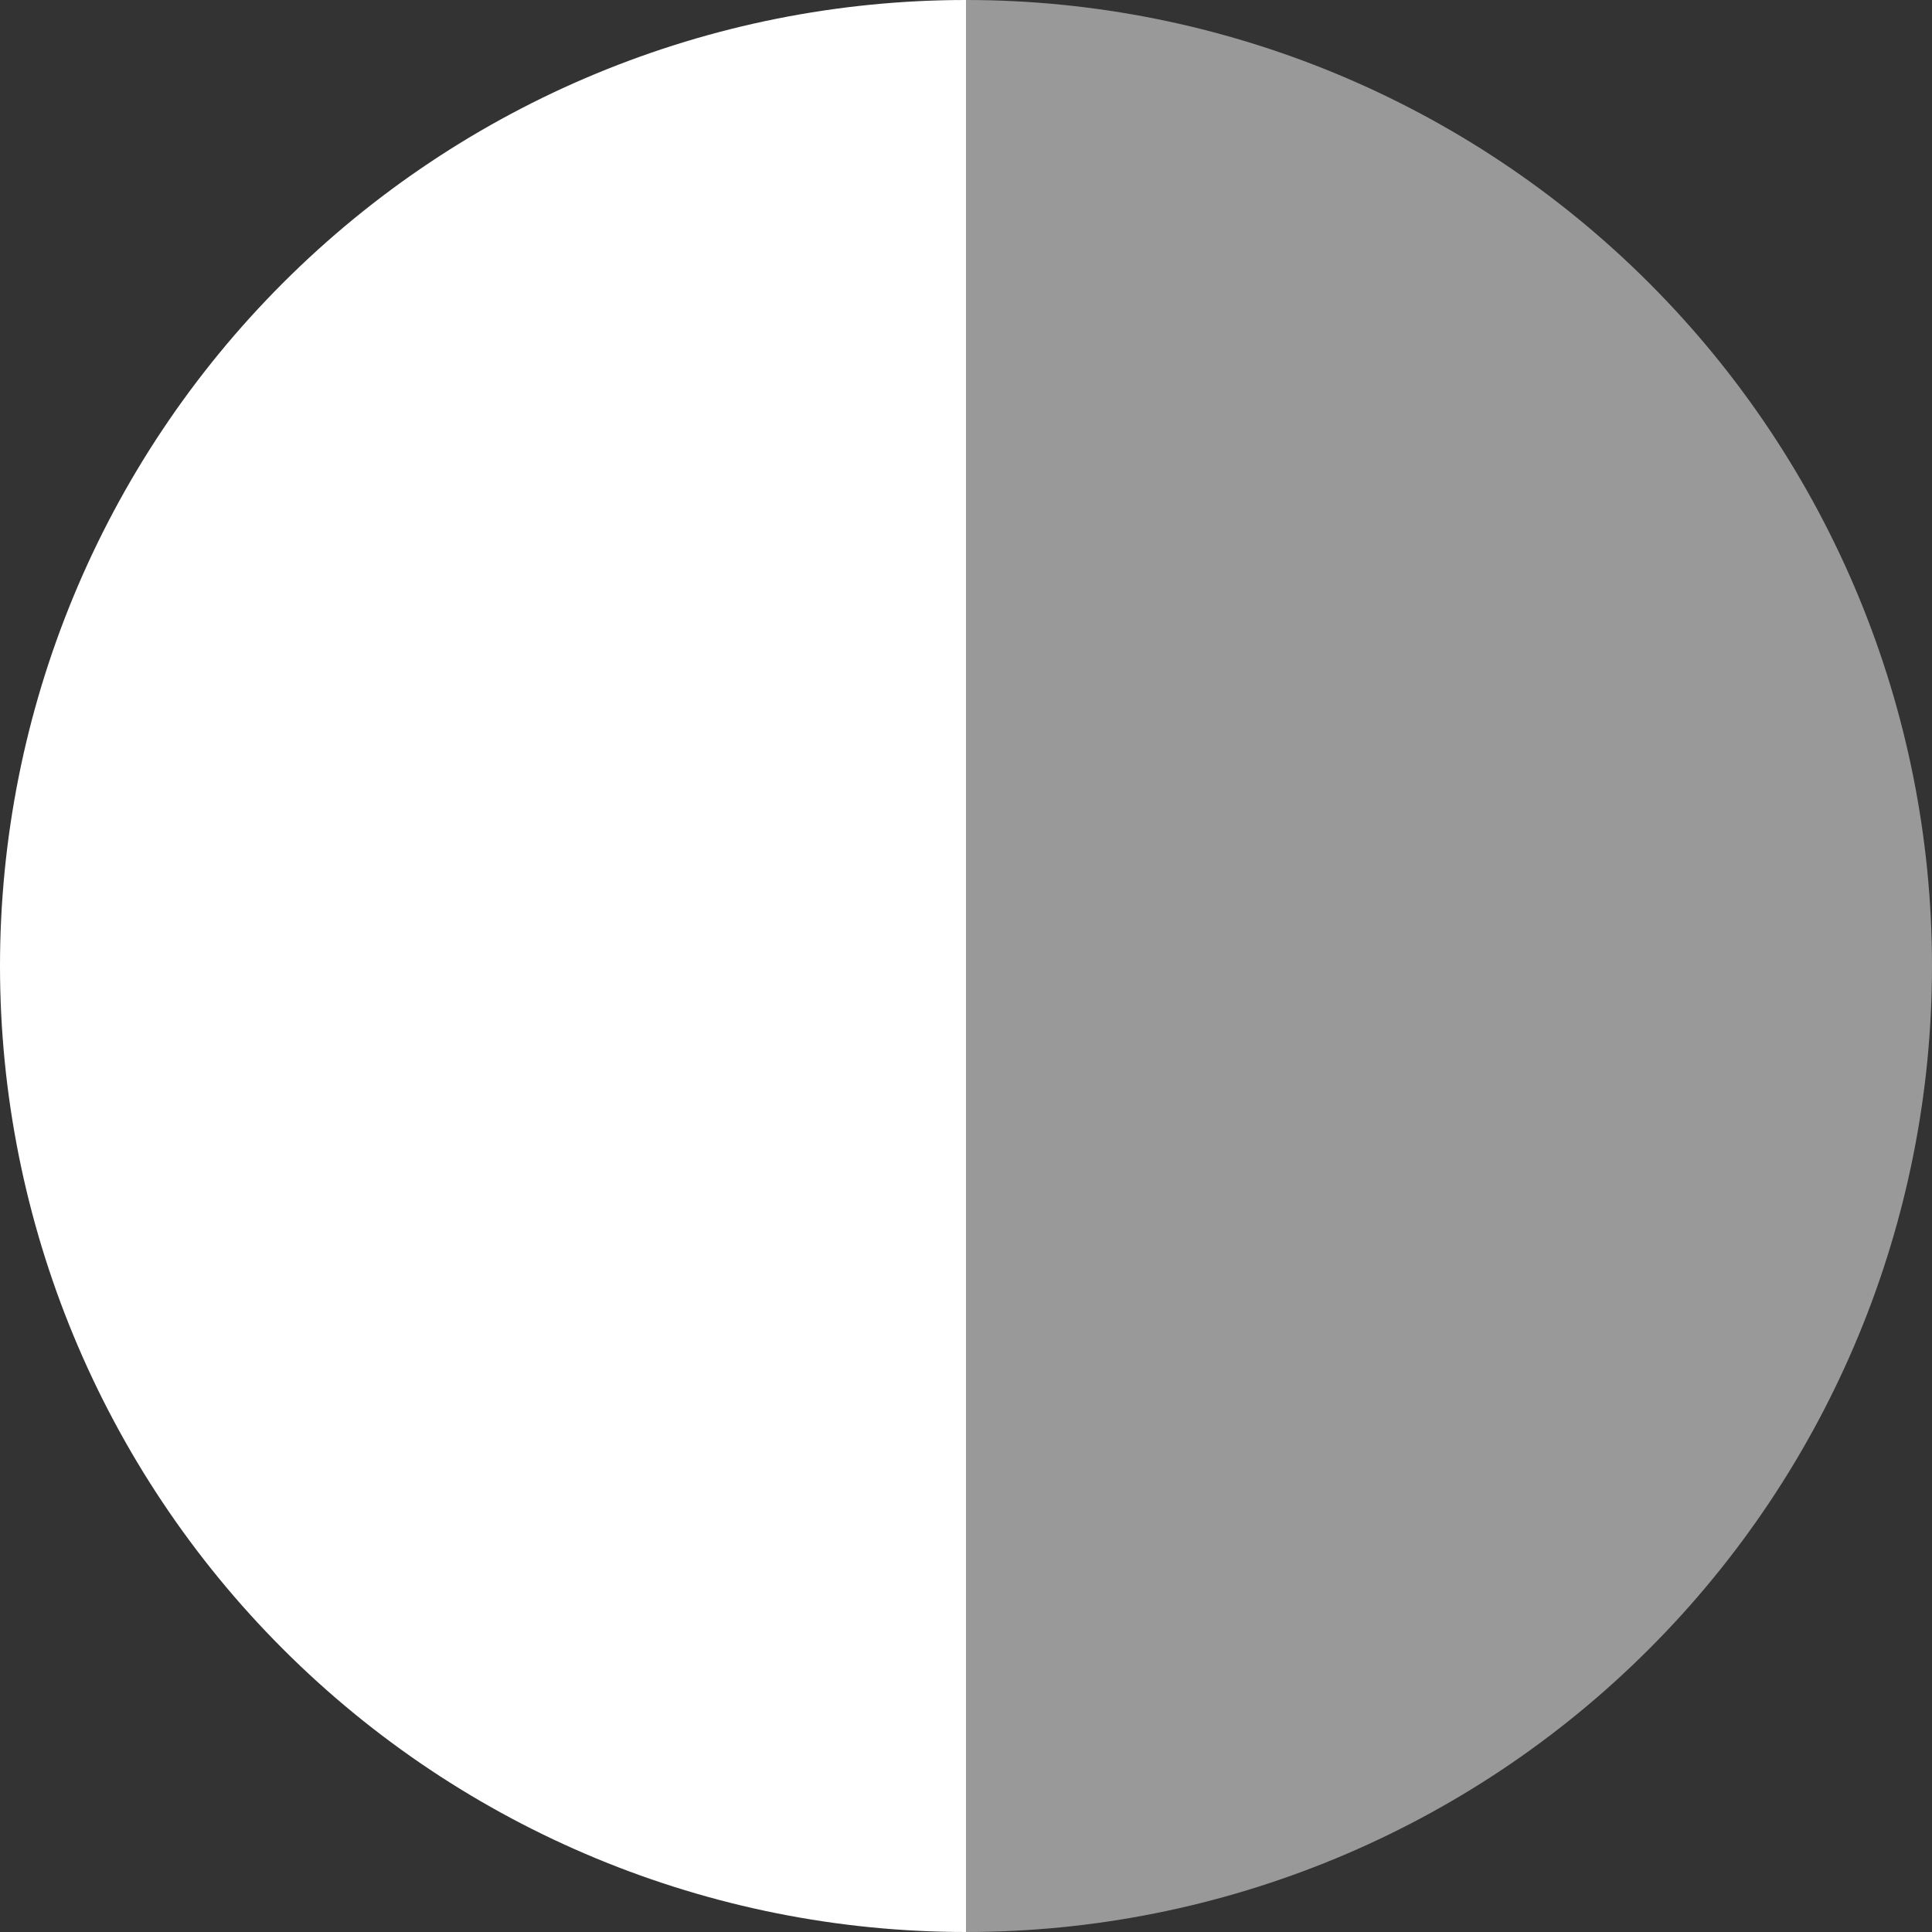
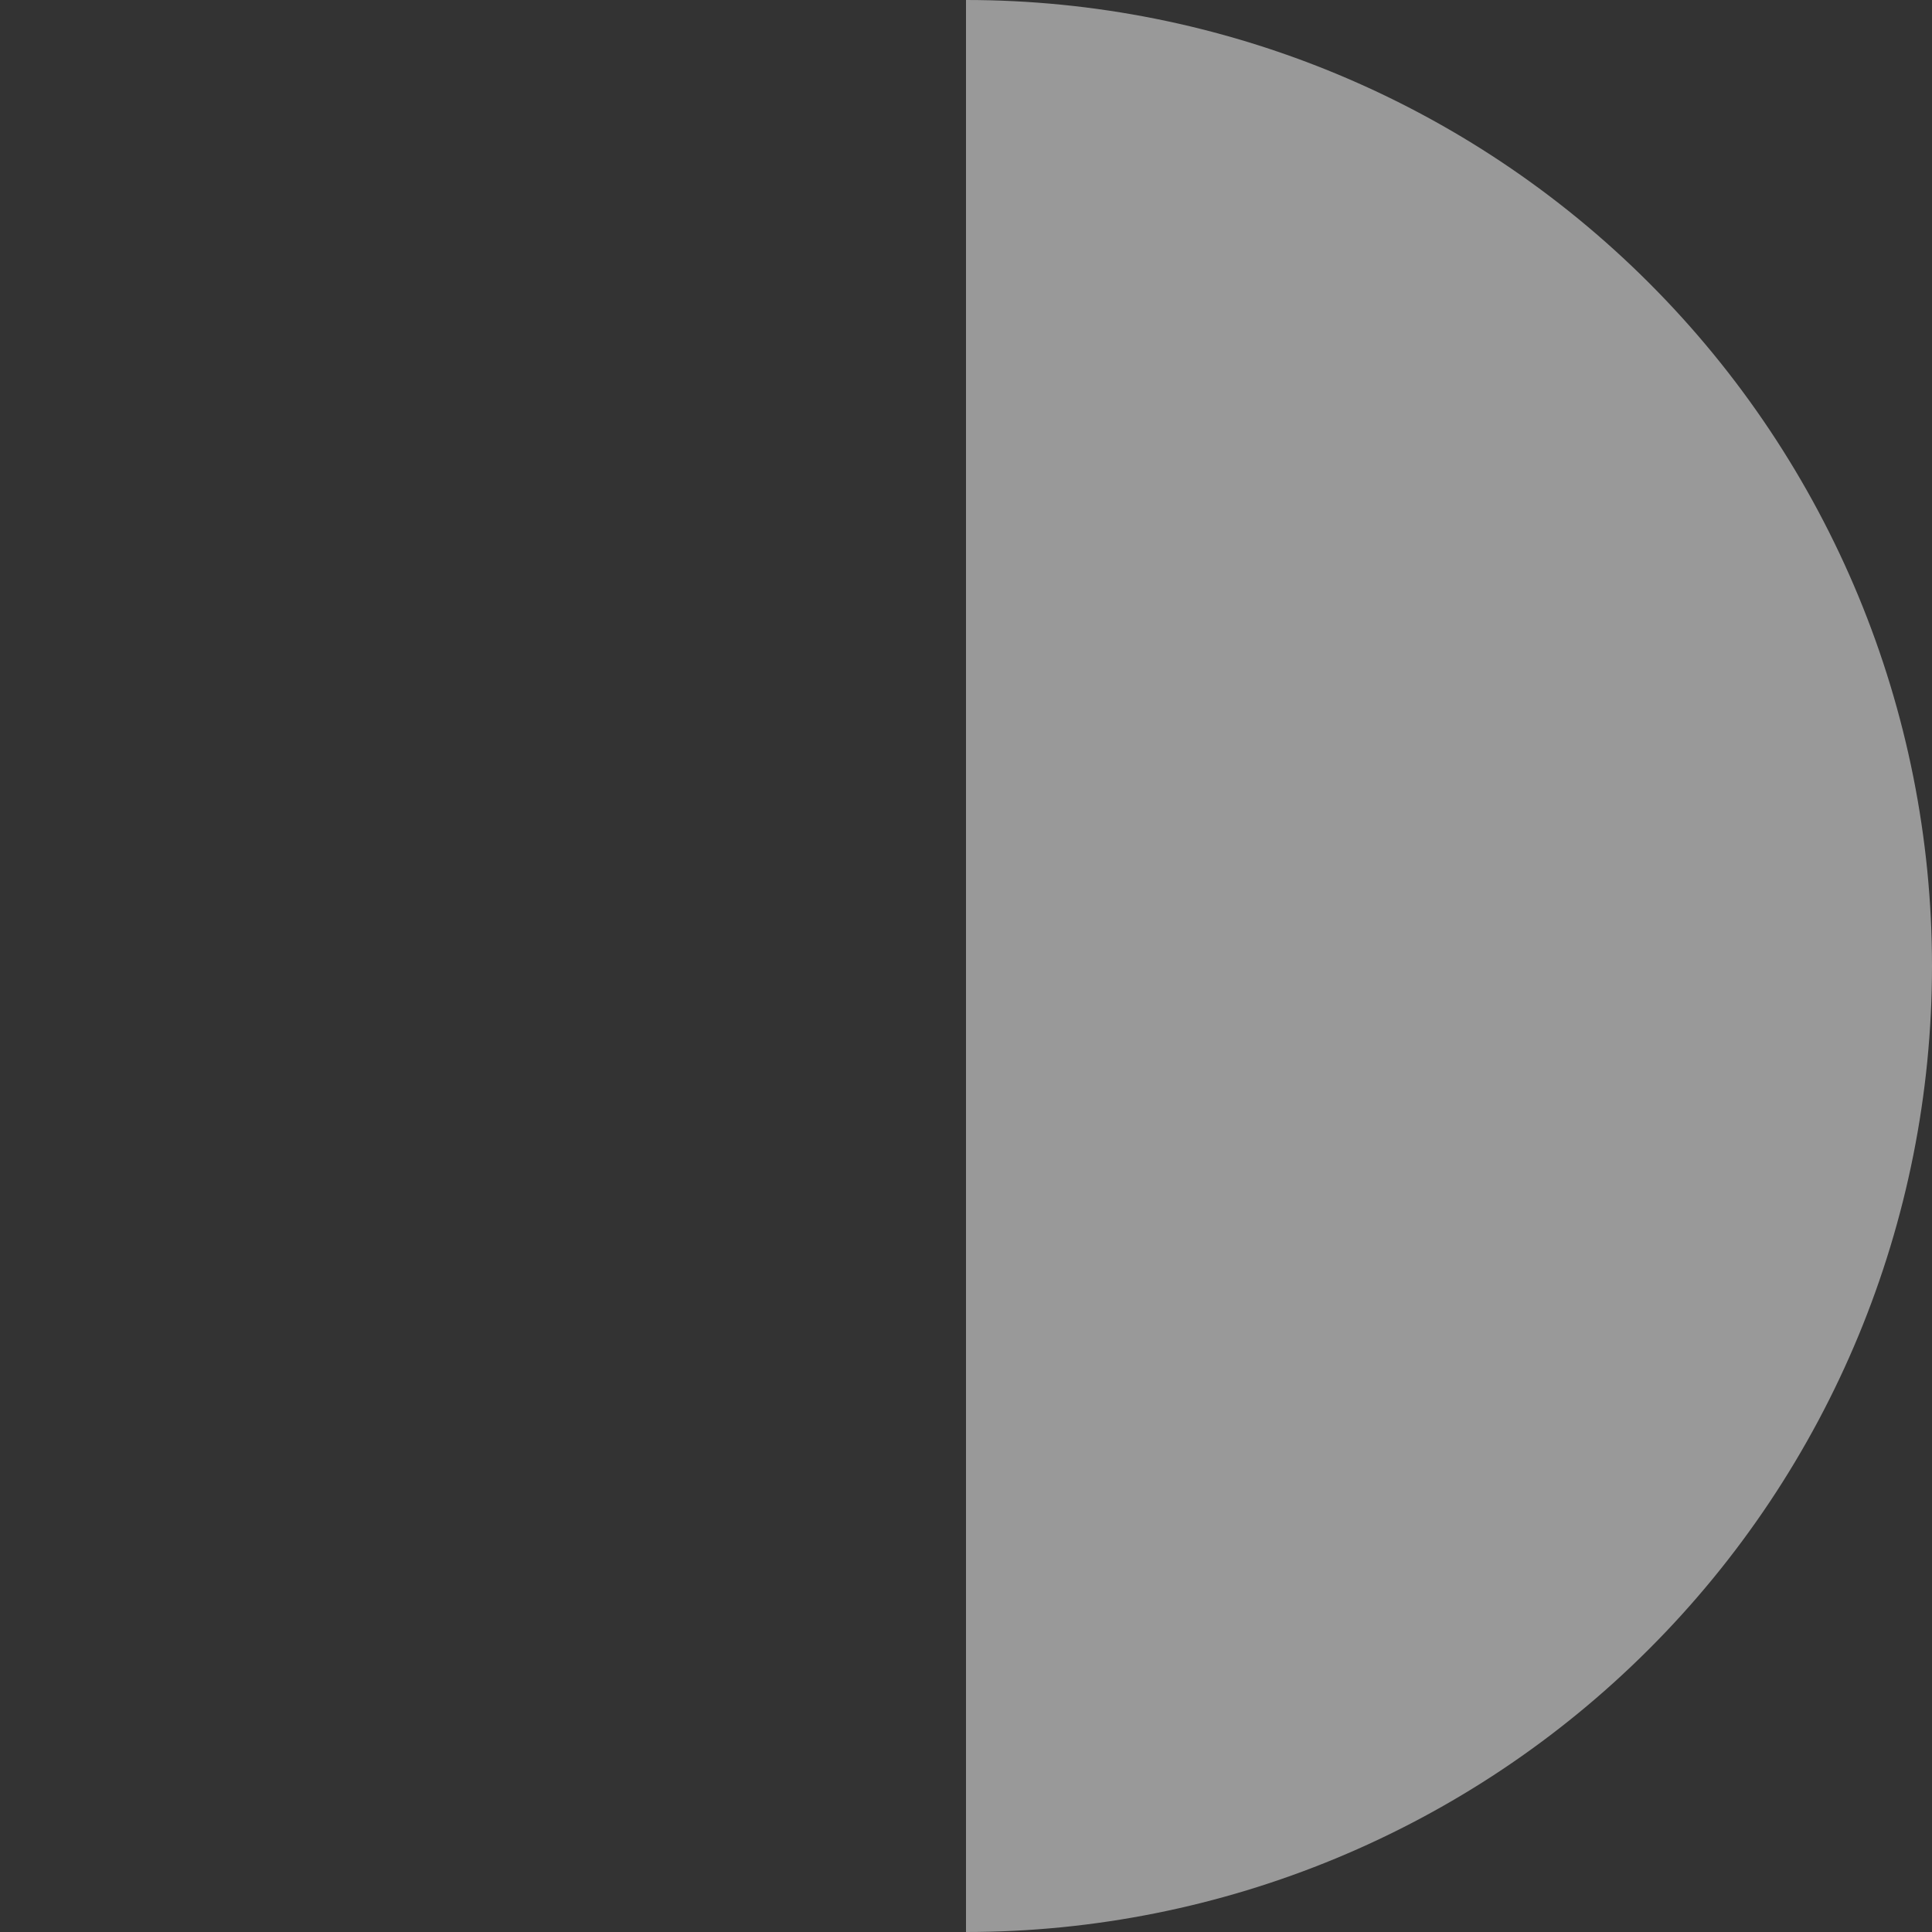
<svg xmlns="http://www.w3.org/2000/svg" width="24" height="24" viewBox="0 0 24 24" fill="none">
  <rect x="0" y="0" width="24" height="24" fill="#333333" stroke="none" />
-   <path d="M12 0C8.817 -3.79521e-08 5.765 1.264 3.515 3.515C1.264 5.765 2.78232e-07 8.817 0 12C-2.78231e-07 15.183 1.264 18.235 3.515 20.485C5.765 22.736 8.817 24 12 24L12 12V0Z" fill="white" />
  <path d="M12 24C15.183 24 18.235 22.736 20.485 20.485C22.736 18.235 24 15.183 24 12C24 8.817 22.736 5.765 20.485 3.515C18.235 1.264 15.183 1.13651e-06 12 8.58275e-07L12 12L12 24Z" fill="white" fill-opacity="0.5" />
</svg>